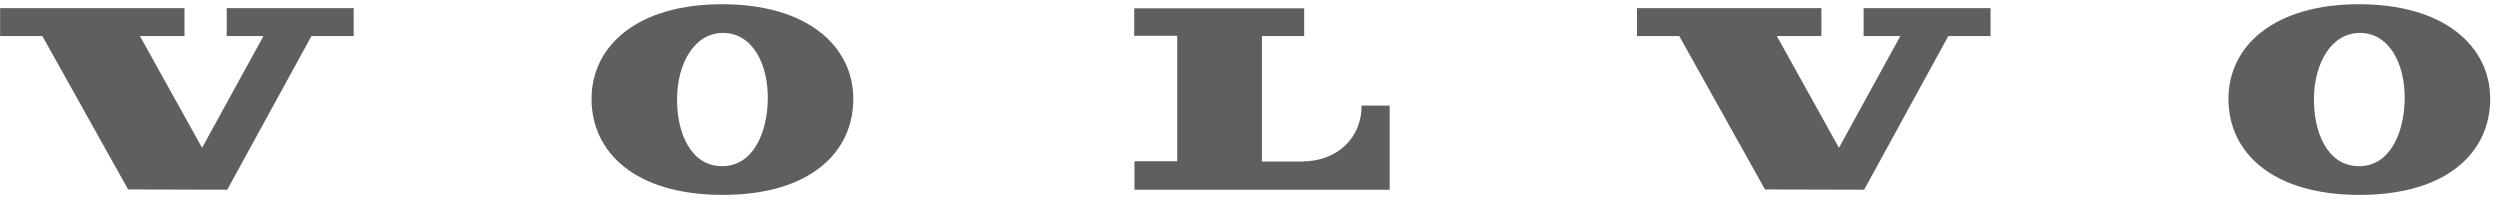
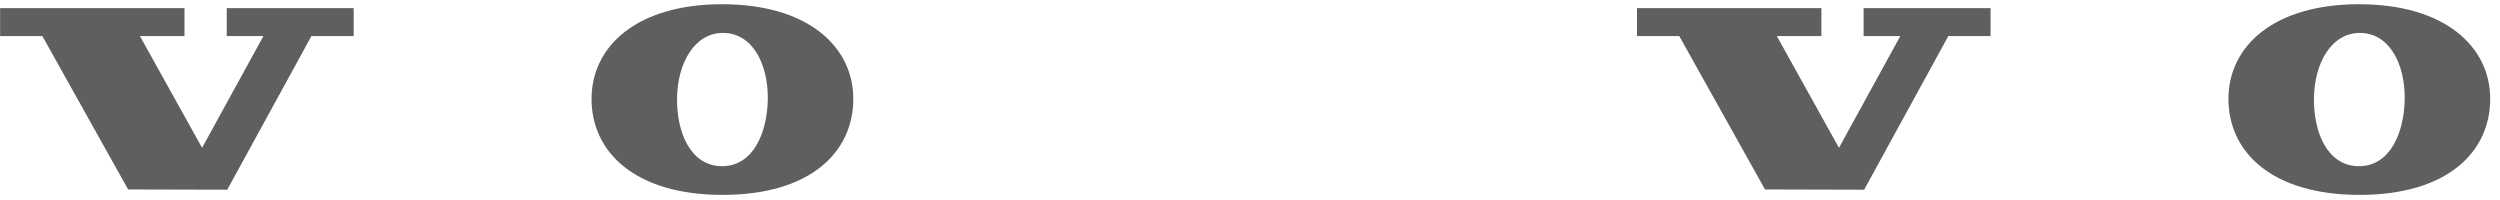
<svg xmlns="http://www.w3.org/2000/svg" width="225" height="18" viewBox="0 0 225 18" fill="none">
  <path d="M3.811 3.244L11.53 17.051L20.453 17.074L28.03 3.244H31.831V0.729H20.406V3.244H23.71L18.187 13.302L12.592 3.244H16.605V0.729H0.011V3.244H3.811Z" fill="#5F5F5F" />
-   <path d="M102.079 3.244V0.752H117.375V3.244H113.574V14.536H117.115C120.396 14.536 122.544 12.394 122.544 9.507H125.07V17.074H102.102V14.513H105.95V3.22H102.079V3.244Z" fill="#5F5F5F" />
  <path d="M64.995 0.38C57.323 0.38 53.239 4.152 53.239 8.902C53.239 13.698 57.158 17.54 65.042 17.54C72.926 17.54 76.797 13.698 76.797 8.902C76.797 4.175 72.69 0.38 64.995 0.38ZM64.924 14.956C62.115 14.909 60.887 11.859 60.935 8.809C60.982 5.665 62.516 2.918 65.136 2.964C67.757 3.011 69.149 5.805 69.102 8.948C69.055 11.905 67.804 15.002 64.924 14.956Z" fill="#5F5F5F" />
  <path d="M151.131 3.244L158.85 17.051L167.773 17.074L175.35 3.244H179.15V0.729H167.725V3.244H171.03L165.506 13.302L159.912 3.244H163.925V0.729H147.33V3.244H151.131Z" fill="#5F5F5F" />
-   <path d="M212.316 0.38C204.644 0.38 200.56 4.152 200.56 8.902C200.56 13.698 204.479 17.54 212.363 17.54C220.247 17.54 224.118 13.698 224.118 8.902C224.118 4.175 220.011 0.38 212.316 0.38ZM212.245 14.956C209.436 14.909 208.208 11.859 208.256 8.809C208.303 5.665 209.837 2.918 212.457 2.964C215.078 3.011 216.47 5.805 216.423 8.948C216.376 11.905 215.125 15.002 212.245 14.956Z" fill="#5F5F5F" />
+   <path d="M212.316 0.38C204.644 0.38 200.56 4.152 200.56 8.902C200.56 13.698 204.479 17.54 212.363 17.54C220.247 17.54 224.118 13.698 224.118 8.902C224.118 4.175 220.011 0.38 212.316 0.38ZM212.245 14.956C209.436 14.909 208.208 11.859 208.256 8.809C208.303 5.665 209.837 2.918 212.457 2.964C215.078 3.011 216.47 5.805 216.423 8.948C216.376 11.905 215.125 15.002 212.245 14.956" fill="#5F5F5F" />
</svg>